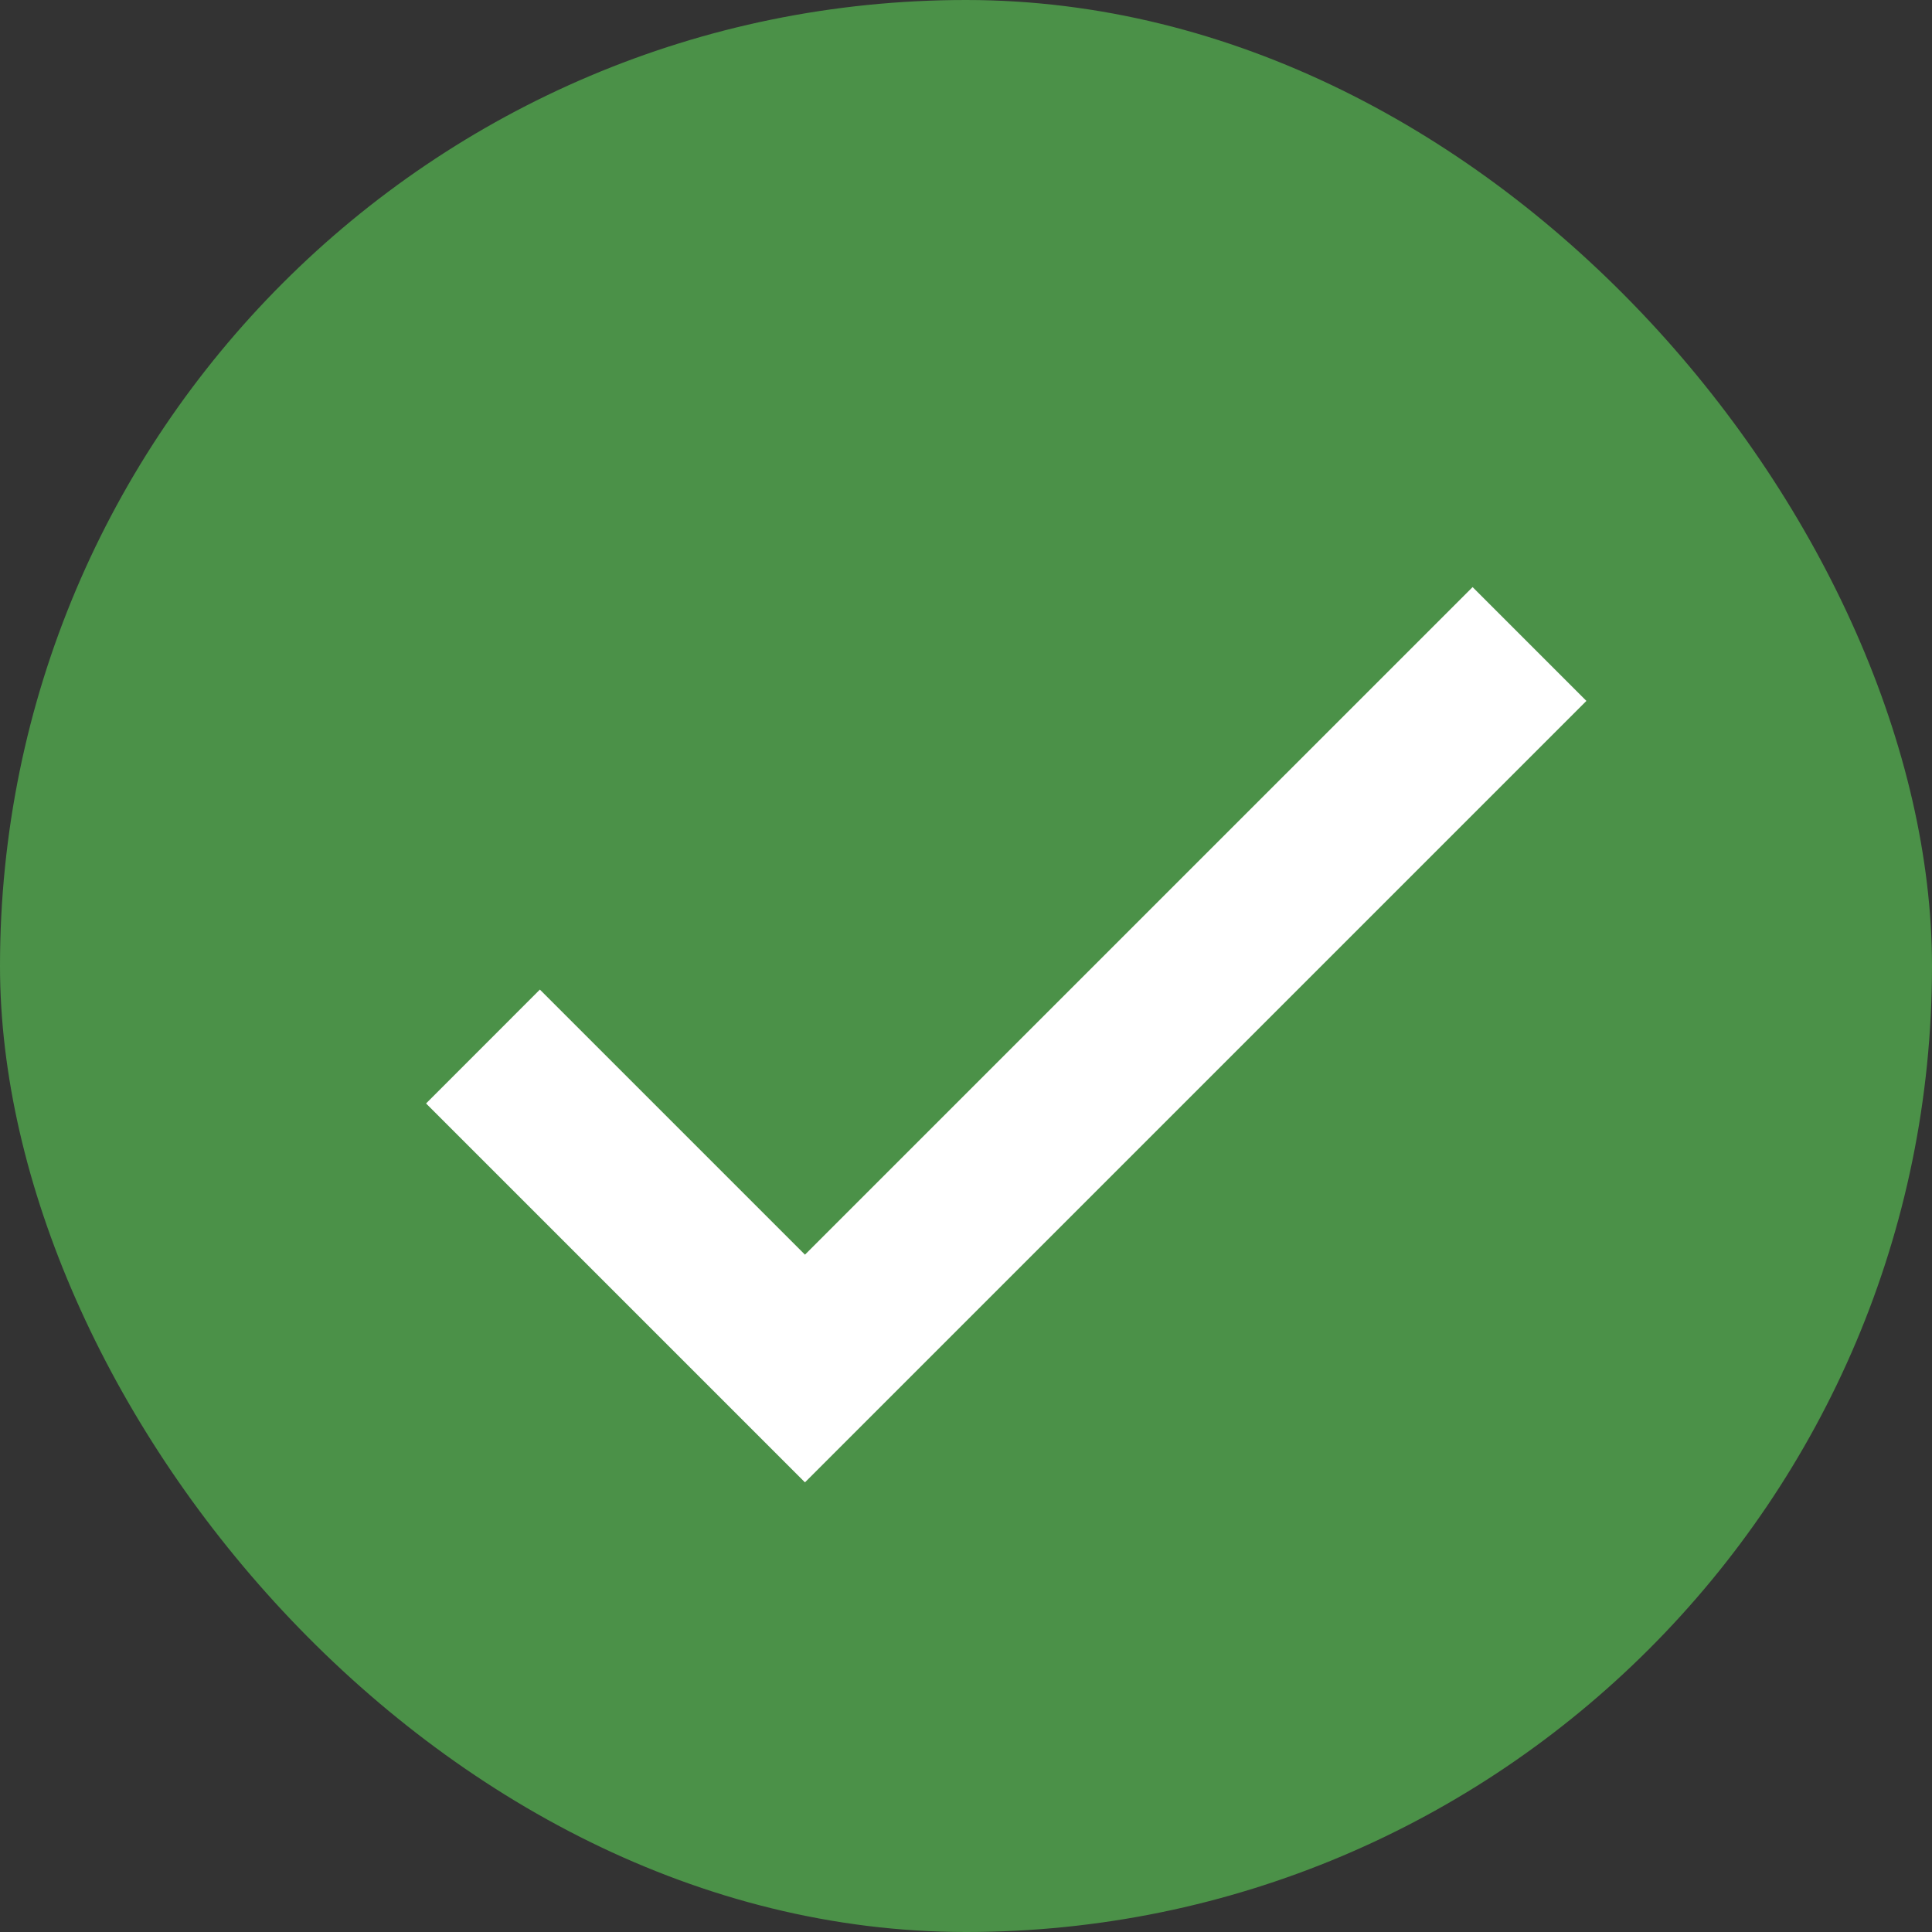
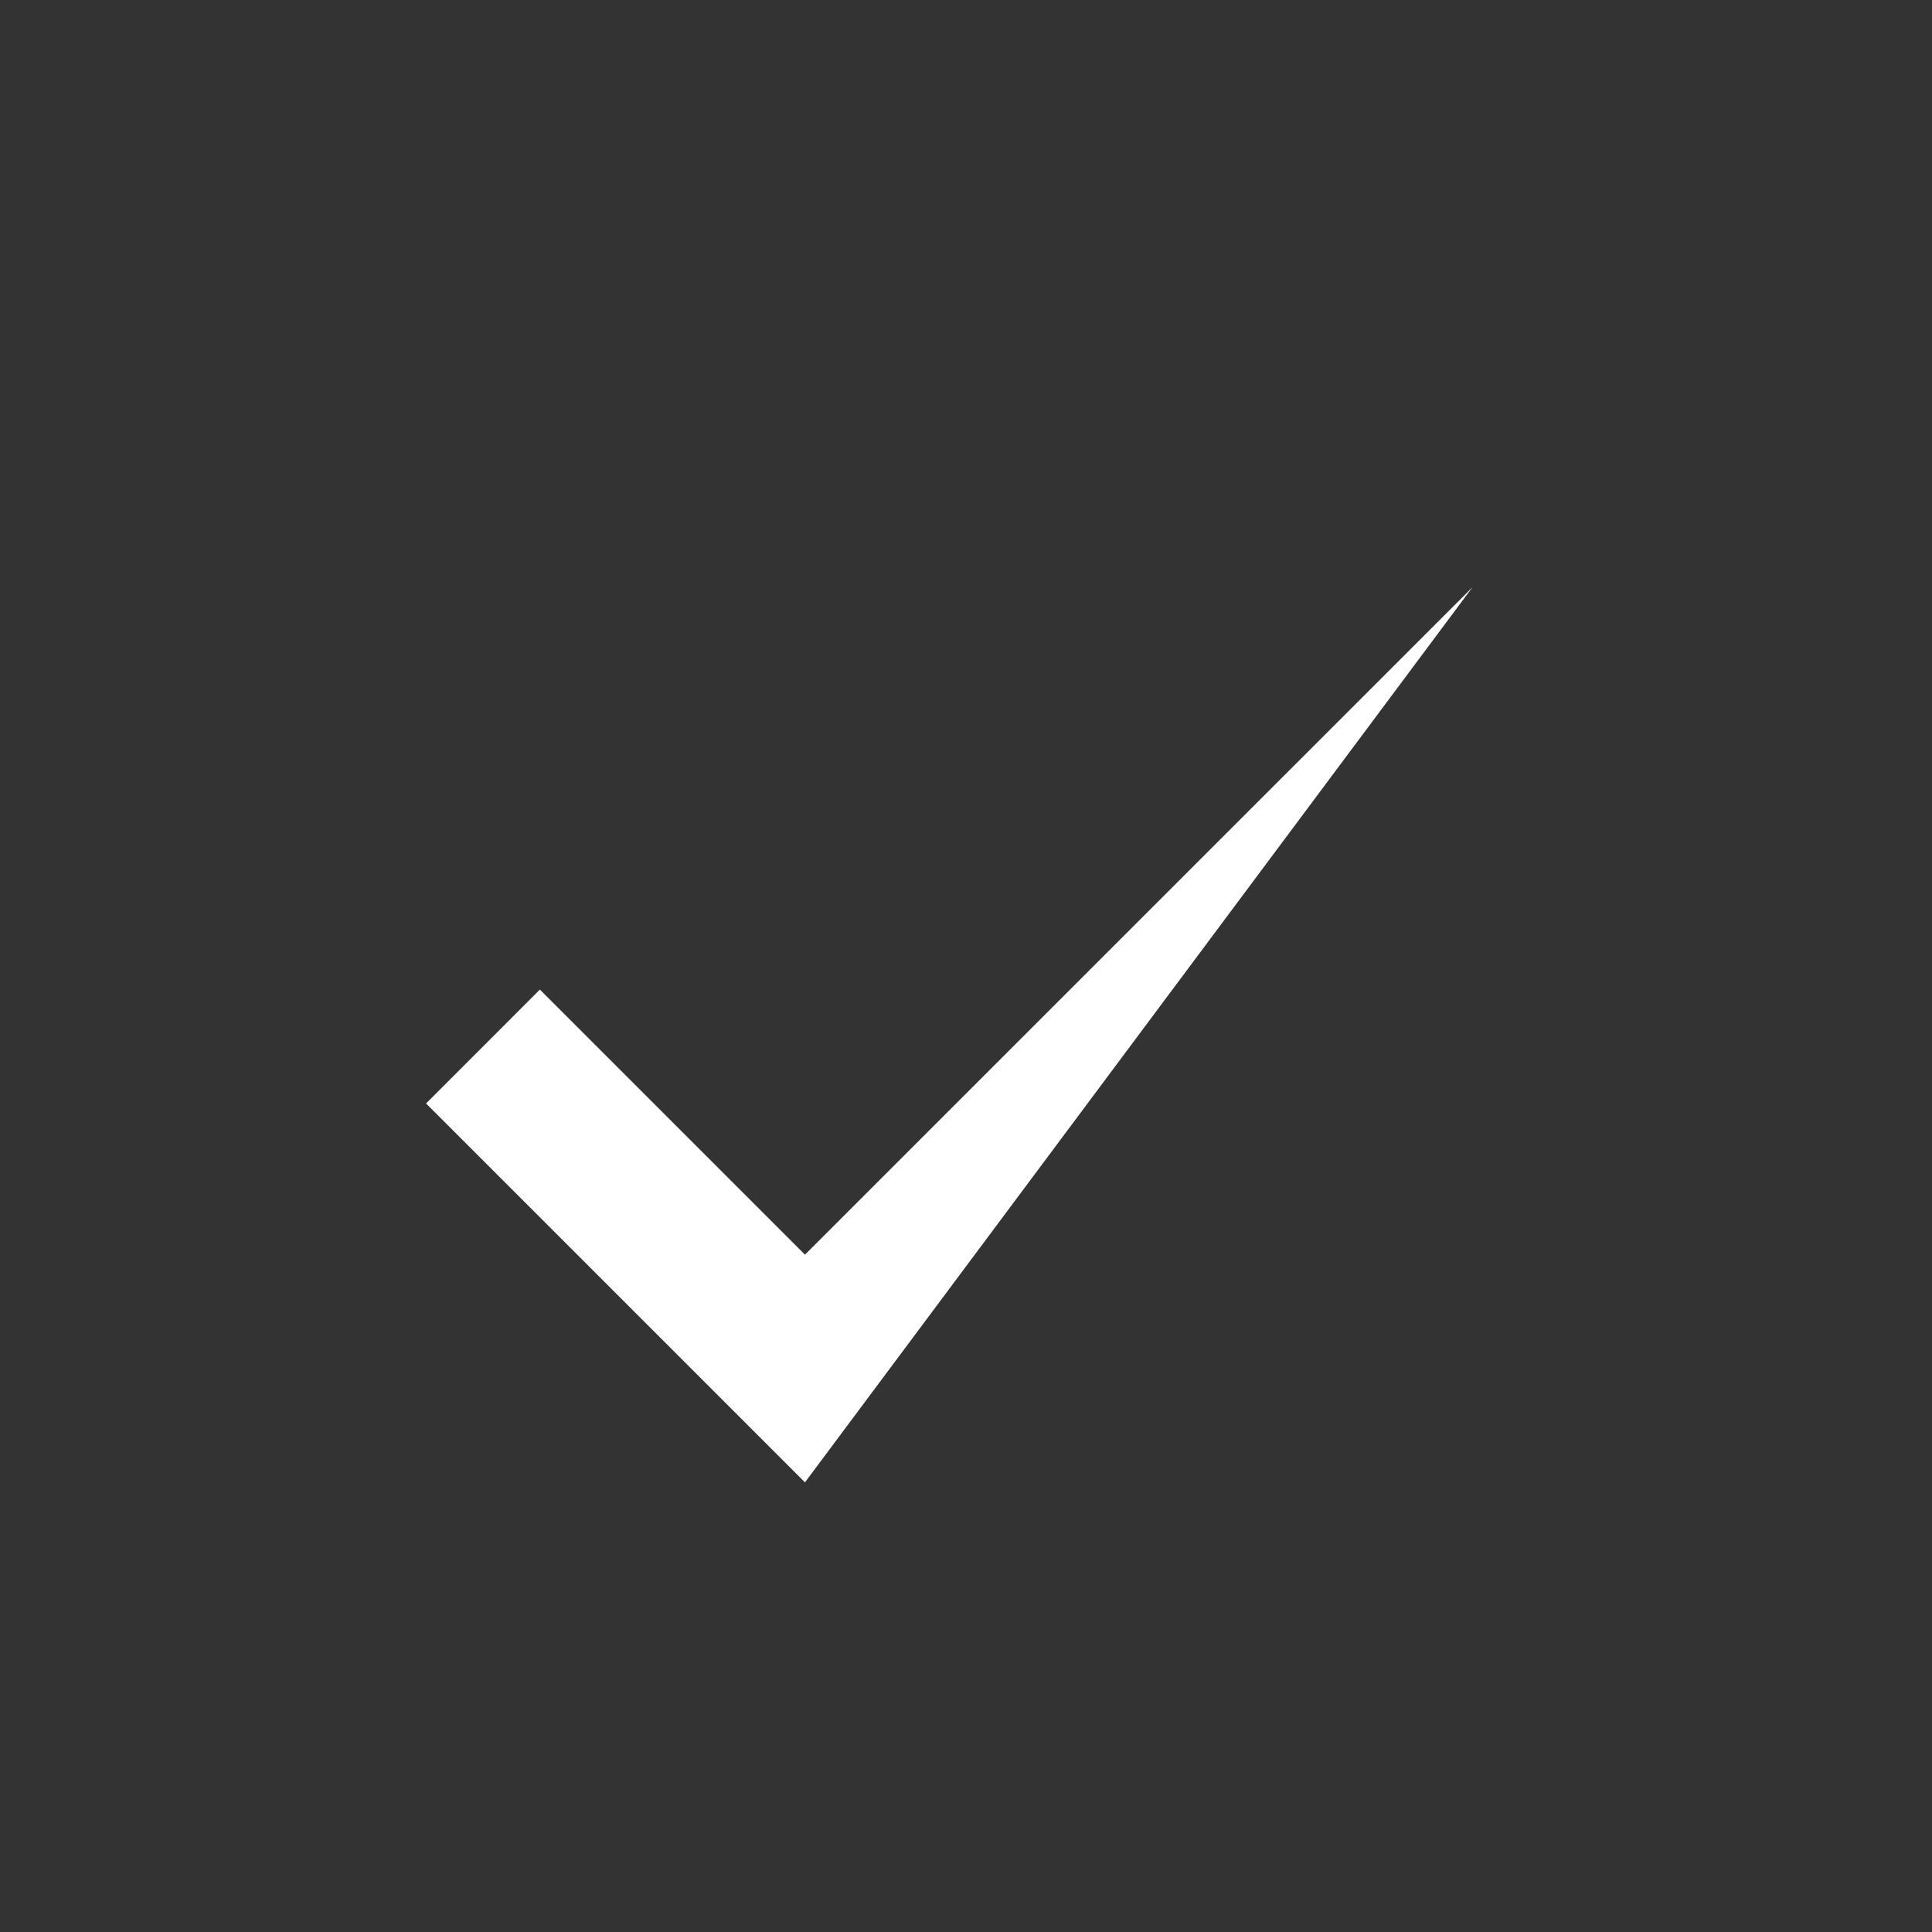
<svg xmlns="http://www.w3.org/2000/svg" width="34" height="34" viewBox="0 0 34 34" fill="none">
  <rect x="0" y="0" width="34" height="34" fill="#333333" stroke="none" />
-   <rect width="34" height="34" rx="17" fill="#4B9148" />
-   <path d="M14.166 22.08L9.501 17.415L7.498 19.419L14.166 26.087L27.918 12.335L25.915 10.332L14.166 22.08Z" fill="white" />
+   <path d="M14.166 22.08L9.501 17.415L7.498 19.419L14.166 26.087L25.915 10.332L14.166 22.08Z" fill="white" />
</svg>